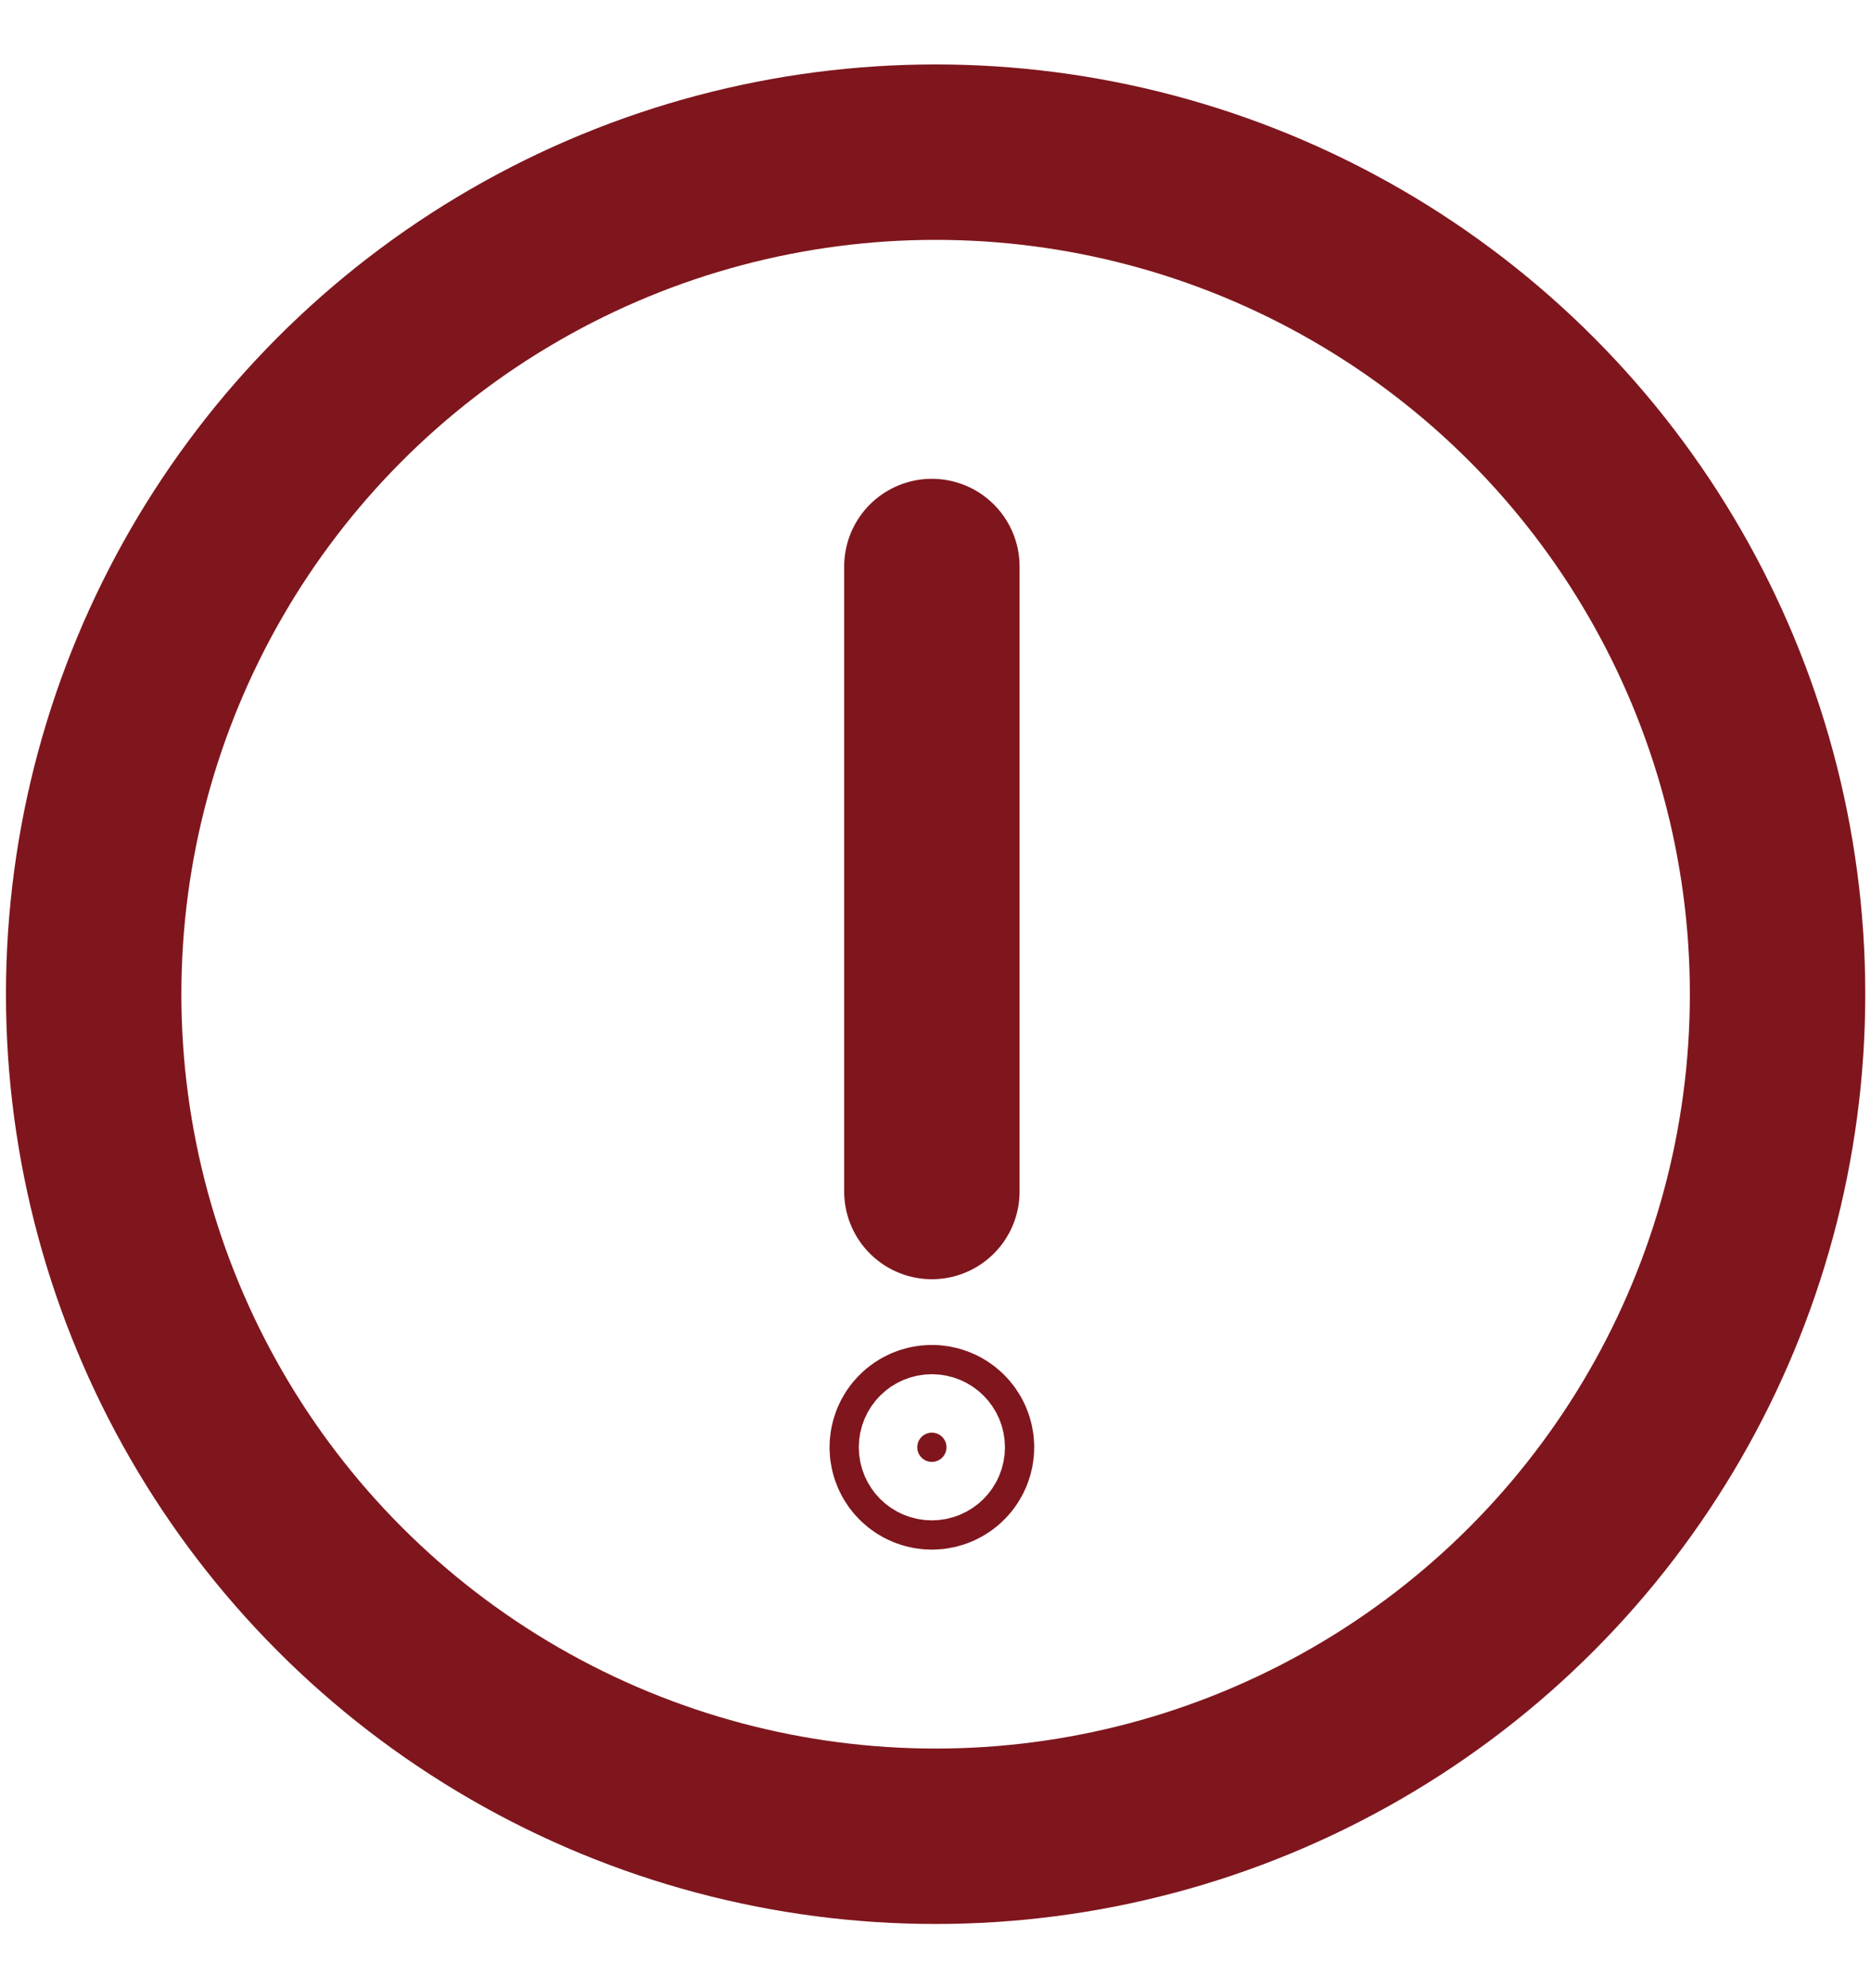
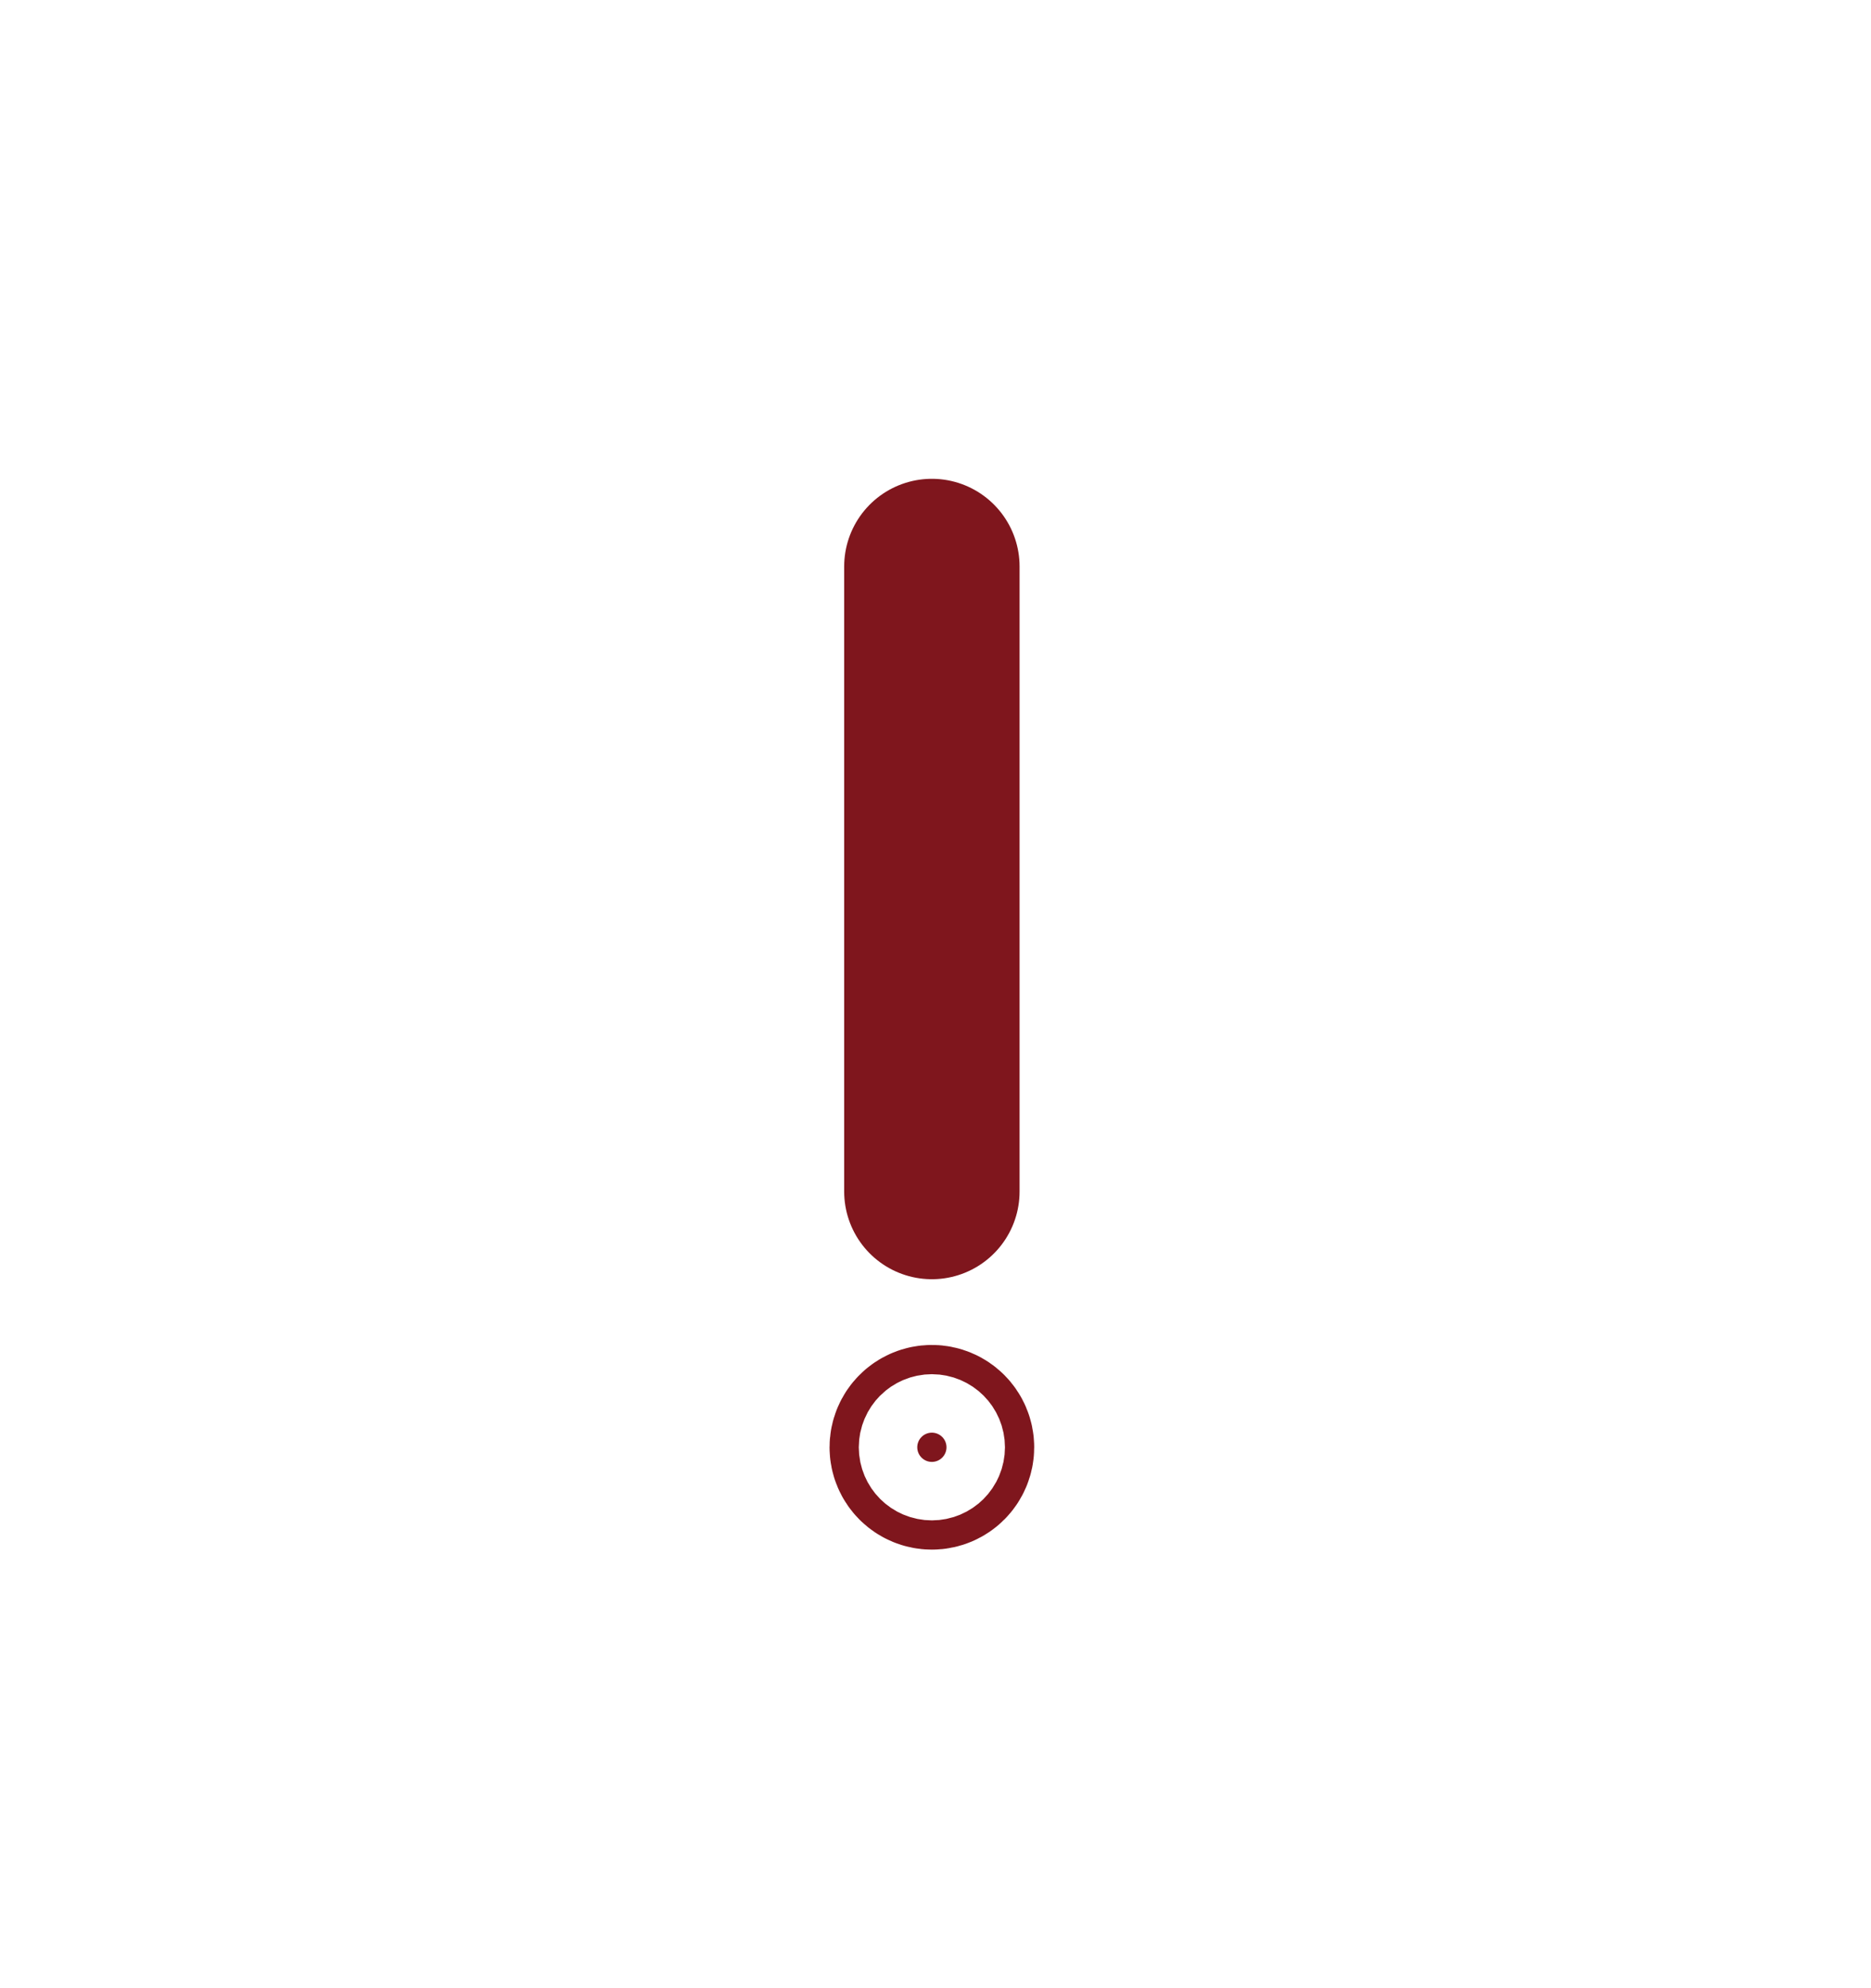
<svg xmlns="http://www.w3.org/2000/svg" width="16" height="17" viewBox="0 0 16 17" fill="none">
  <g clip-path="url(#clip0_1054_16776)">
    <path d="M8.094 12.375C8.094 12.306 8.038 12.25 7.969 12.25C7.9 12.25 7.844 12.306 7.844 12.375C7.844 12.444 7.9 12.5 7.969 12.5C8.038 12.5 8.094 12.444 8.094 12.375Z" fill="#7F161D" stroke="#7F161D" stroke-width="1.5" />
-     <path d="M7.969 10.188V4.844Z" fill="#7F161D" />
    <path d="M7.969 10.188V4.844" stroke="#7F161D" stroke-width="1.5" stroke-miterlimit="10" stroke-linecap="round" />
-     <circle cx="8.001" cy="8.501" r="7.2" stroke="#7F161D" stroke-width="1.5" />
  </g>
  <defs>
    <clipPath id="clip0_1054_16776">
      <rect width="16" height="16" fill="white" transform="translate(0 0.5)" />
    </clipPath>
  </defs>
</svg>